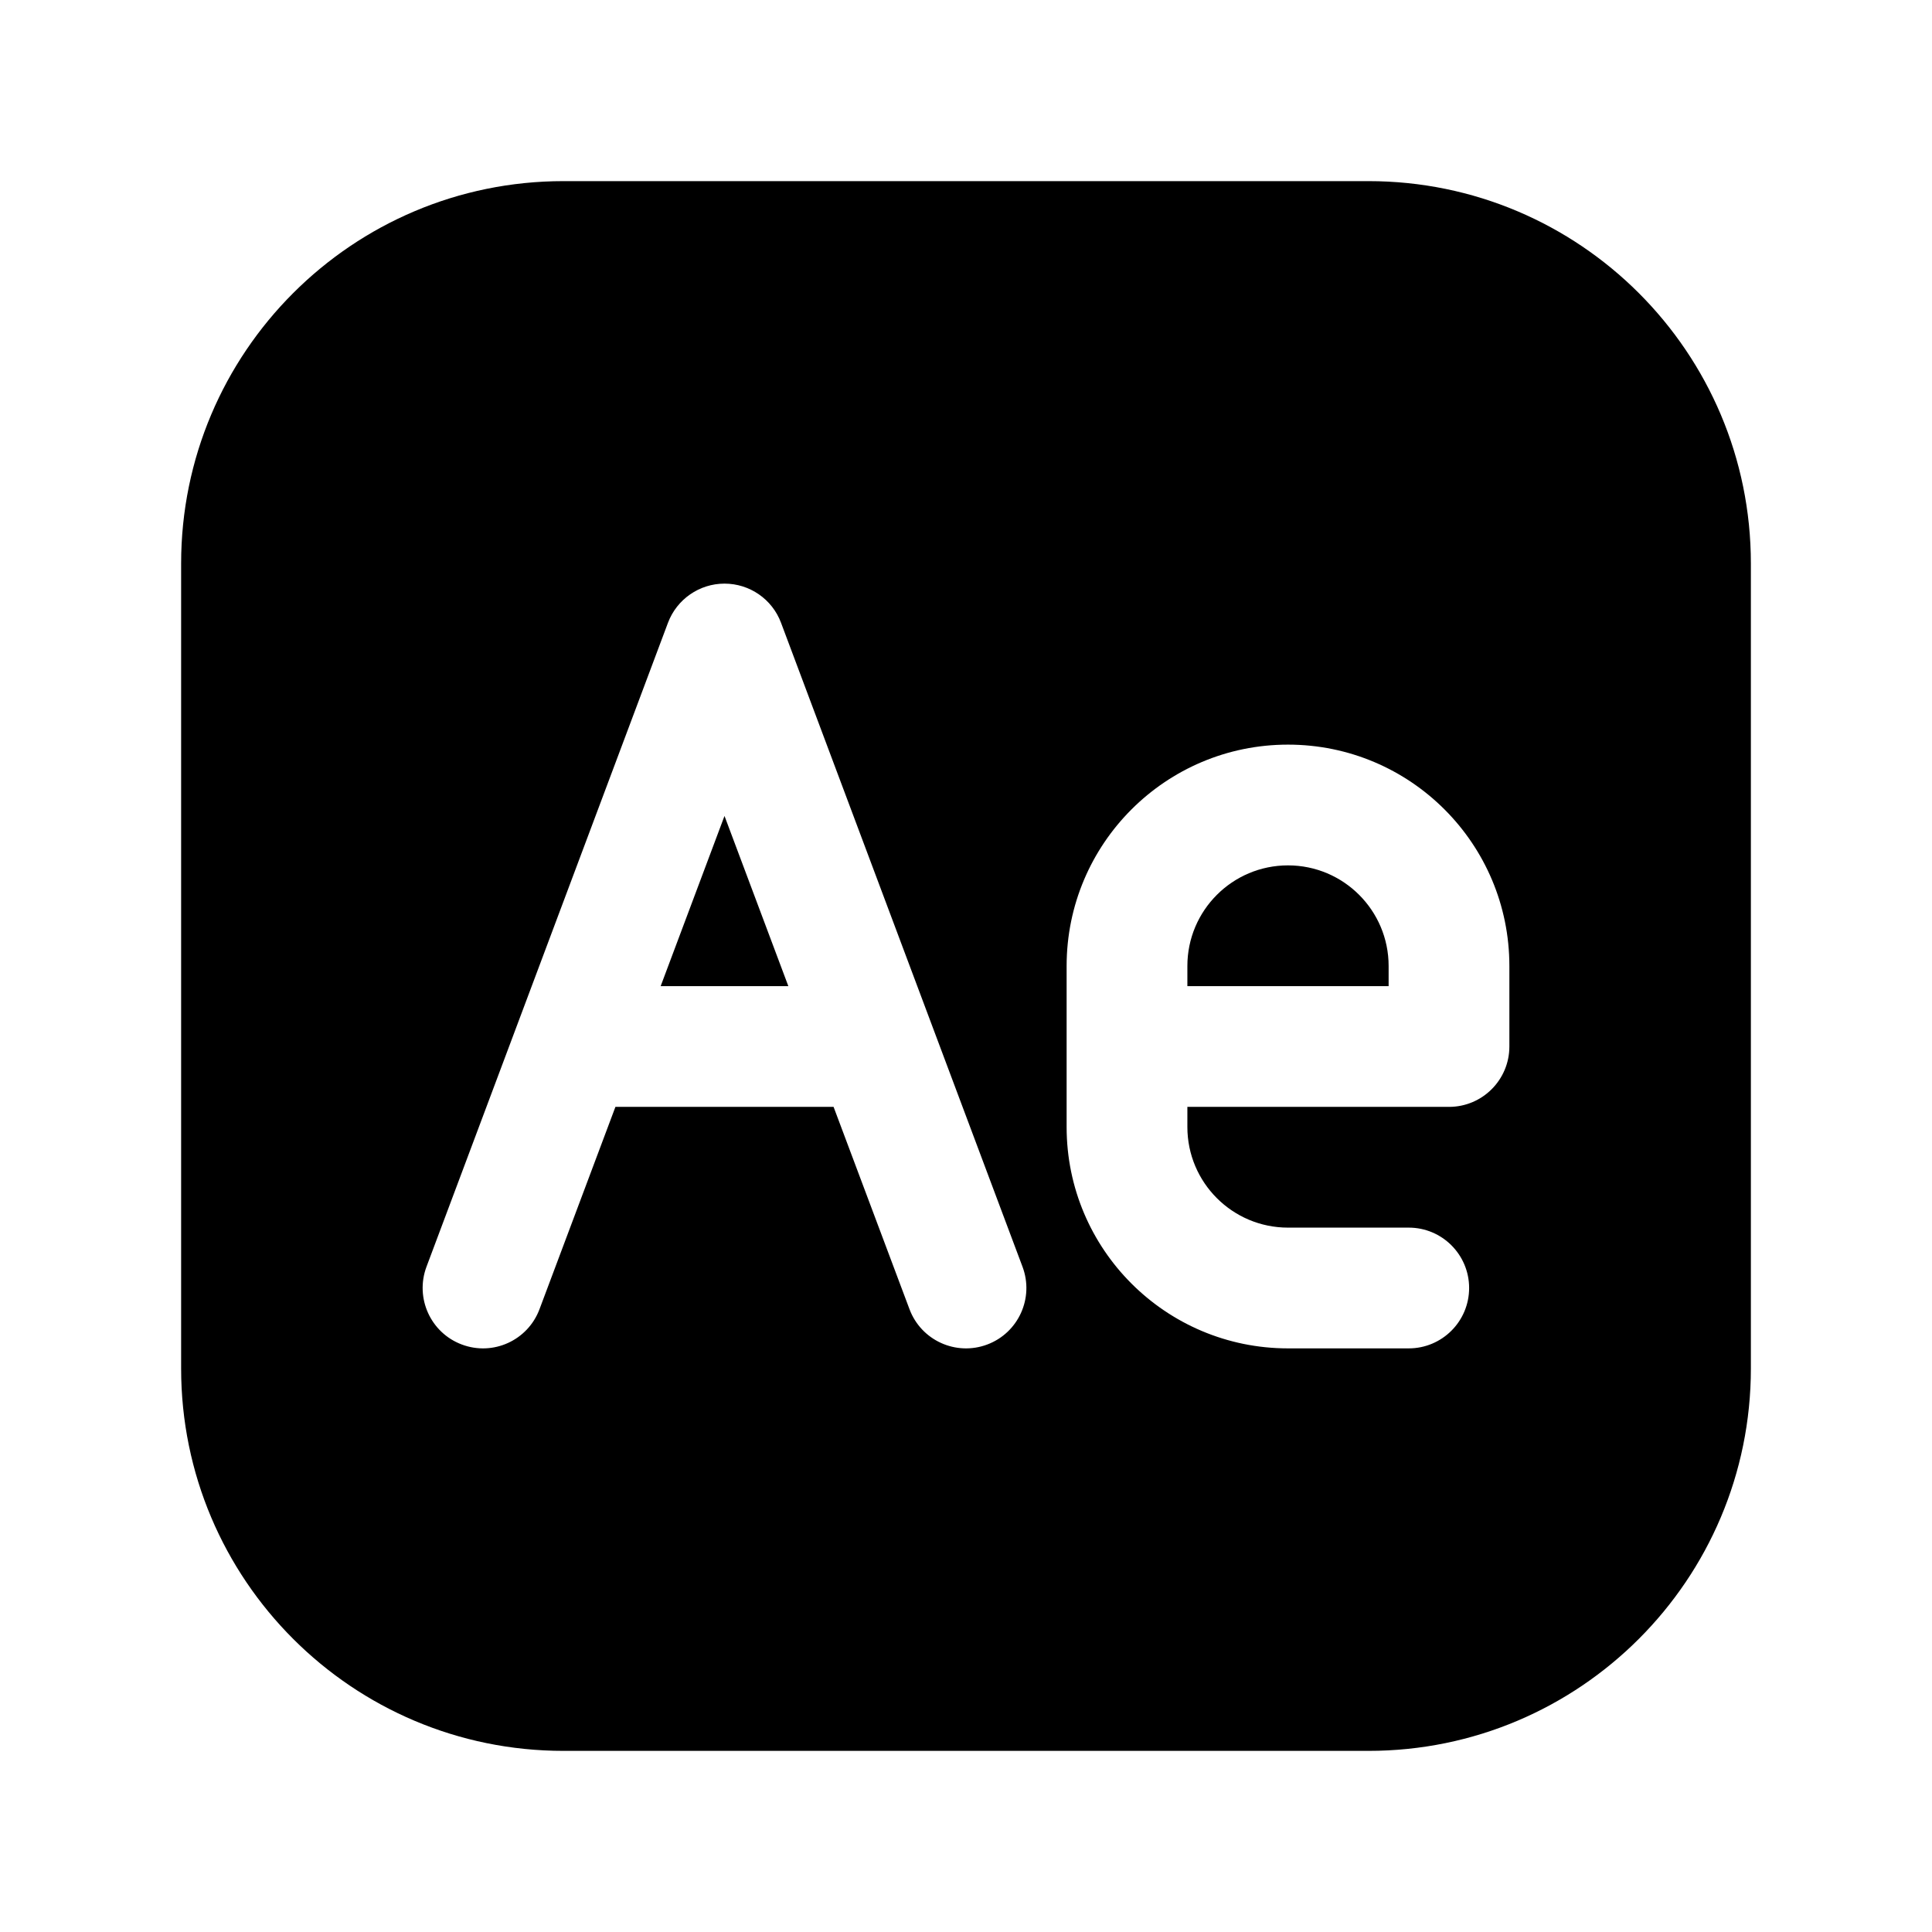
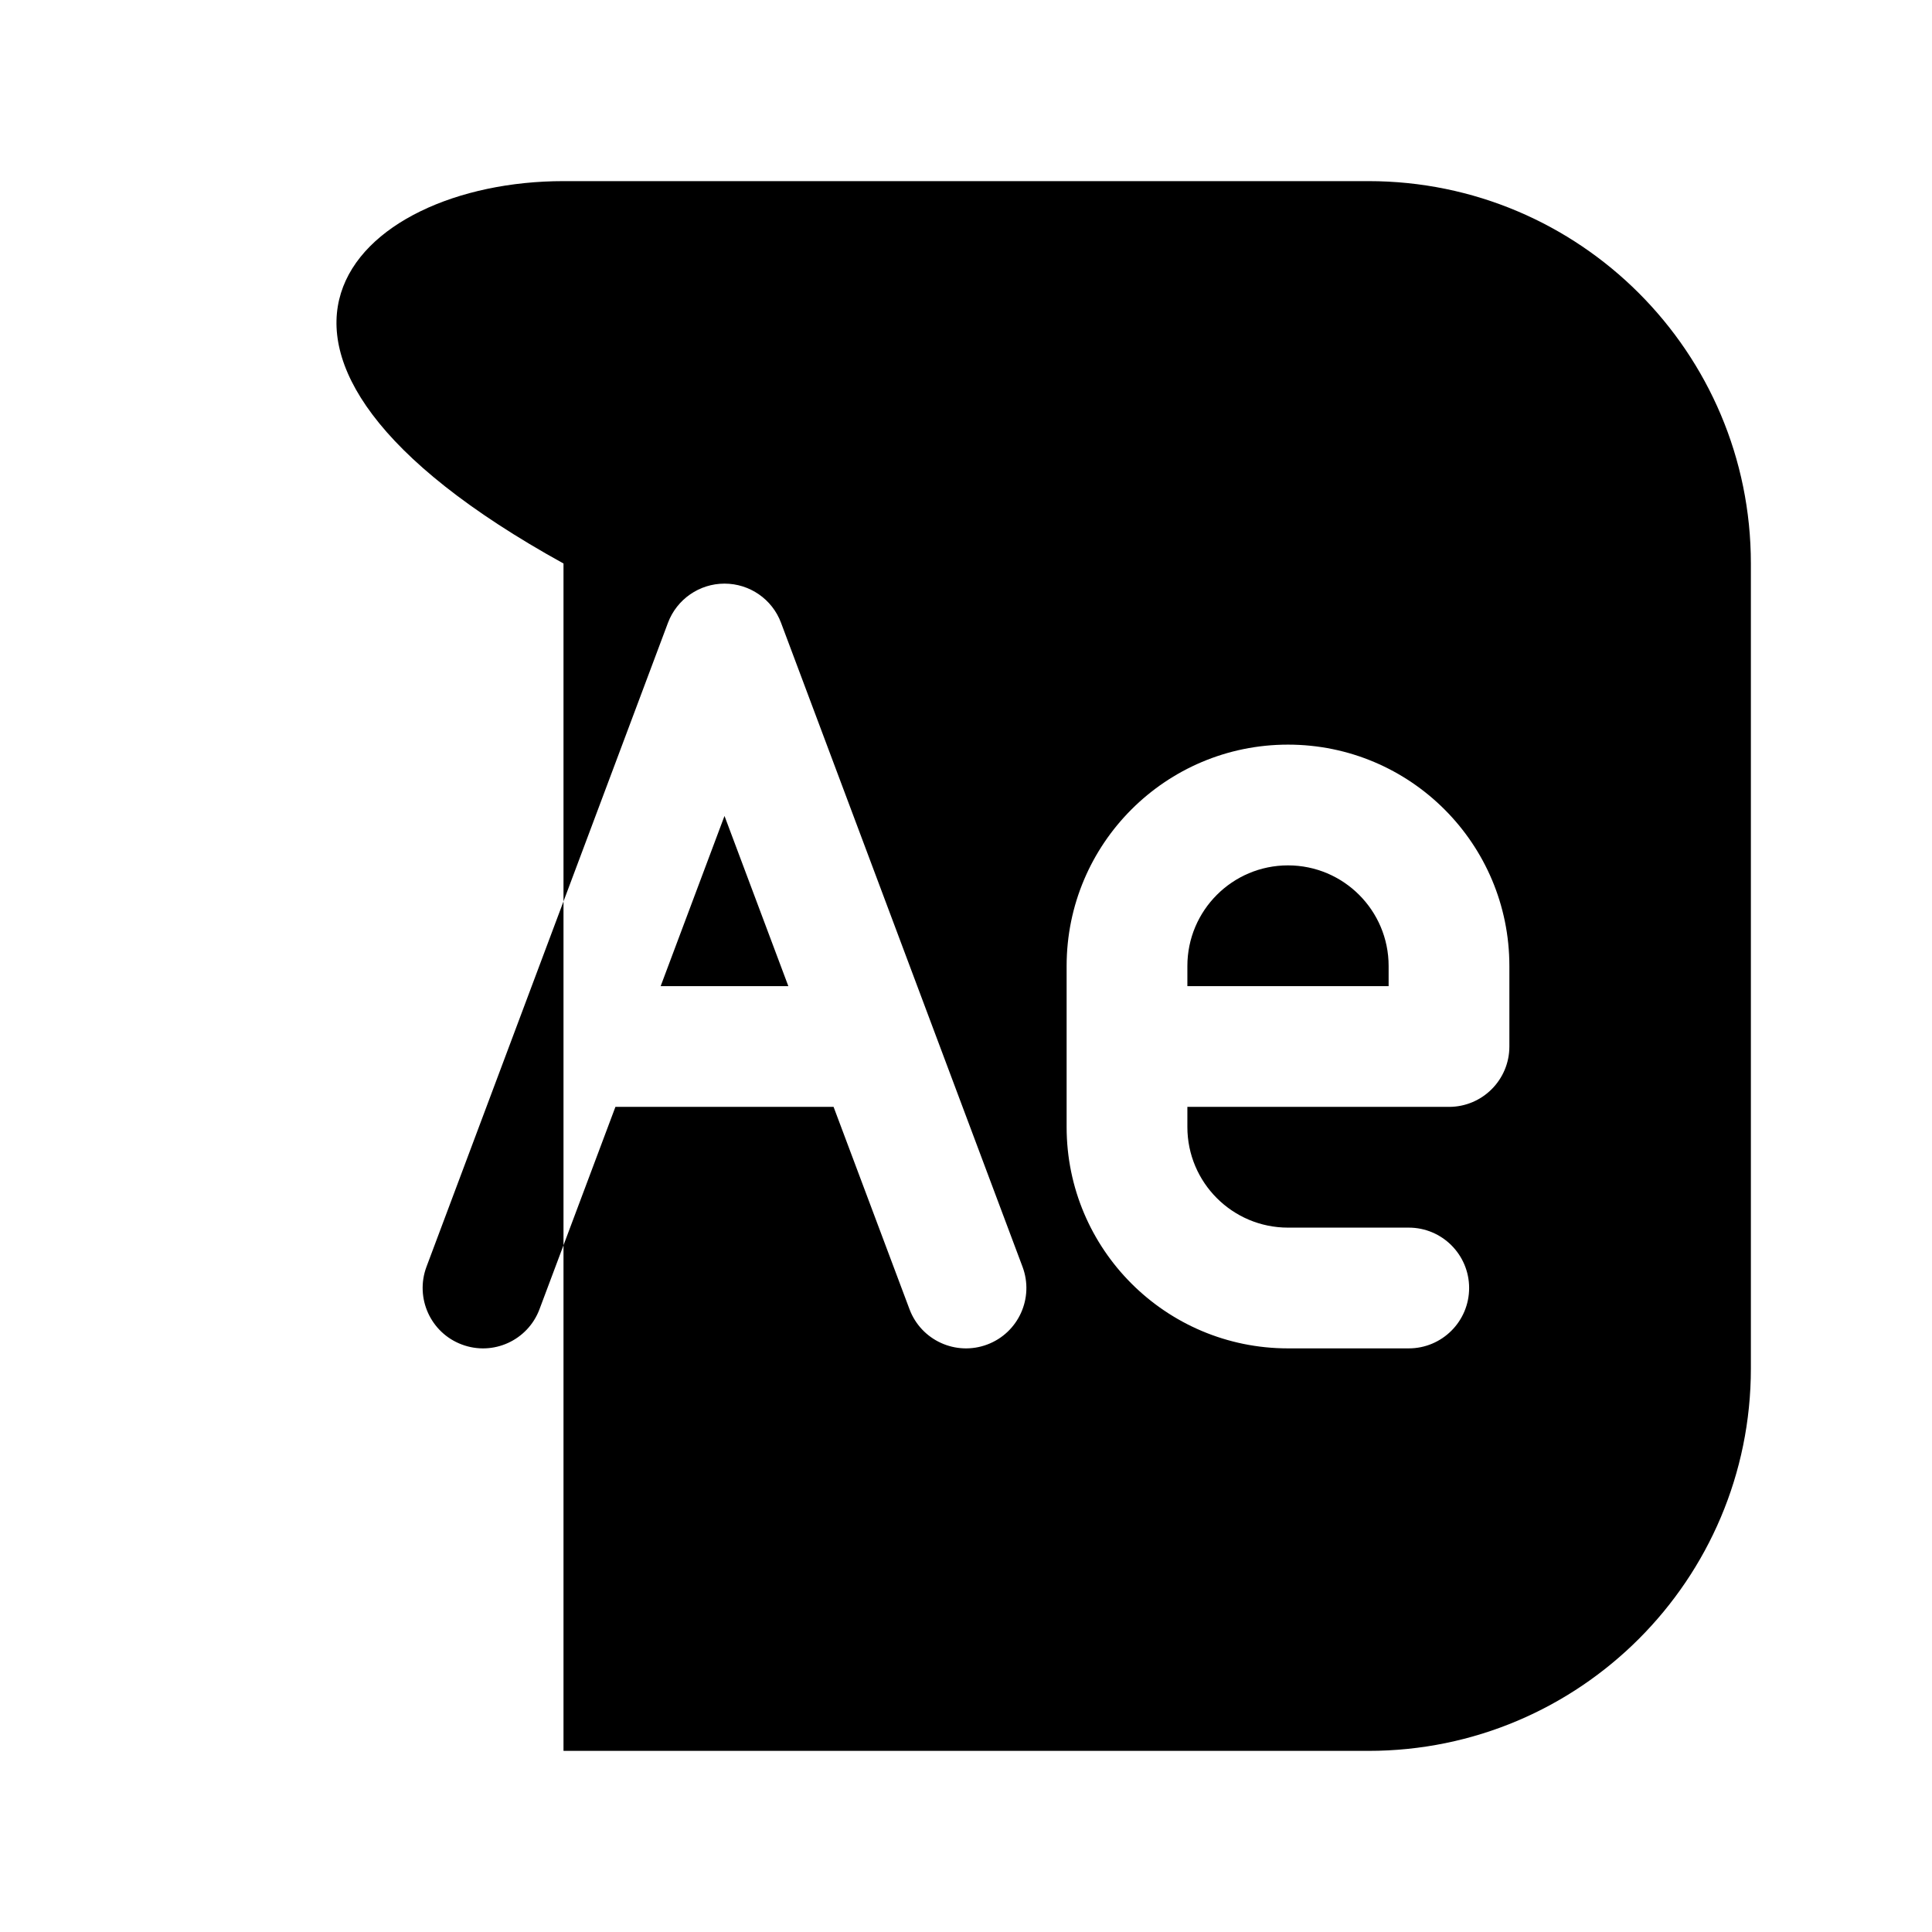
<svg xmlns="http://www.w3.org/2000/svg" width="24" height="24" viewBox="0 0 24 24" fill="none">
-   <path fill-rule="evenodd" clip-rule="evenodd" d="M21.75 17C21.75 19.623 19.623 21.75 17 21.75H7C4.377 21.75 2.25 19.623 2.25 17V7C2.25 4.377 4.377 2.25 7 2.25H17C19.623 2.25 21.75 4.377 21.75 7V17ZM18.25 16C18.25 16.414 17.914 16.75 17.5 16.75H16C14.481 16.75 13.25 15.519 13.25 14V12C13.25 10.481 14.481 9.25 16 9.25C17.519 9.25 18.75 10.481 18.75 12V13C18.75 13.414 18.414 13.75 18 13.75H14.75V14C14.75 14.69 15.31 15.25 16 15.25H17.5C17.914 15.25 18.25 15.586 18.25 16ZM17.25 12.25V12C17.25 11.31 16.69 10.75 16 10.75C15.31 10.75 14.75 11.31 14.75 12V12.25H17.25ZM5.298 15.736C5.153 16.124 5.349 16.557 5.737 16.702C6.125 16.848 6.557 16.651 6.702 16.263L7.645 13.75H10.355L11.298 16.263C11.443 16.651 11.876 16.848 12.264 16.702C12.651 16.557 12.848 16.124 12.702 15.736L9.702 7.736C9.593 7.444 9.313 7.25 9 7.25C8.688 7.25 8.408 7.444 8.298 7.736L5.298 15.736ZM9.793 12.25H8.207L9 10.136L9.793 12.25Z" fill="currentColor" />
+   <path fill-rule="evenodd" clip-rule="evenodd" d="M21.75 17C21.75 19.623 19.623 21.75 17 21.75H7V7C2.25 4.377 4.377 2.25 7 2.25H17C19.623 2.25 21.75 4.377 21.75 7V17ZM18.25 16C18.25 16.414 17.914 16.75 17.5 16.75H16C14.481 16.75 13.25 15.519 13.25 14V12C13.25 10.481 14.481 9.25 16 9.25C17.519 9.25 18.75 10.481 18.75 12V13C18.75 13.414 18.414 13.75 18 13.75H14.75V14C14.75 14.69 15.31 15.25 16 15.25H17.5C17.914 15.25 18.25 15.586 18.25 16ZM17.25 12.25V12C17.25 11.31 16.69 10.75 16 10.75C15.31 10.75 14.75 11.31 14.75 12V12.25H17.25ZM5.298 15.736C5.153 16.124 5.349 16.557 5.737 16.702C6.125 16.848 6.557 16.651 6.702 16.263L7.645 13.75H10.355L11.298 16.263C11.443 16.651 11.876 16.848 12.264 16.702C12.651 16.557 12.848 16.124 12.702 15.736L9.702 7.736C9.593 7.444 9.313 7.25 9 7.25C8.688 7.25 8.408 7.444 8.298 7.736L5.298 15.736ZM9.793 12.25H8.207L9 10.136L9.793 12.25Z" fill="currentColor" />
</svg>